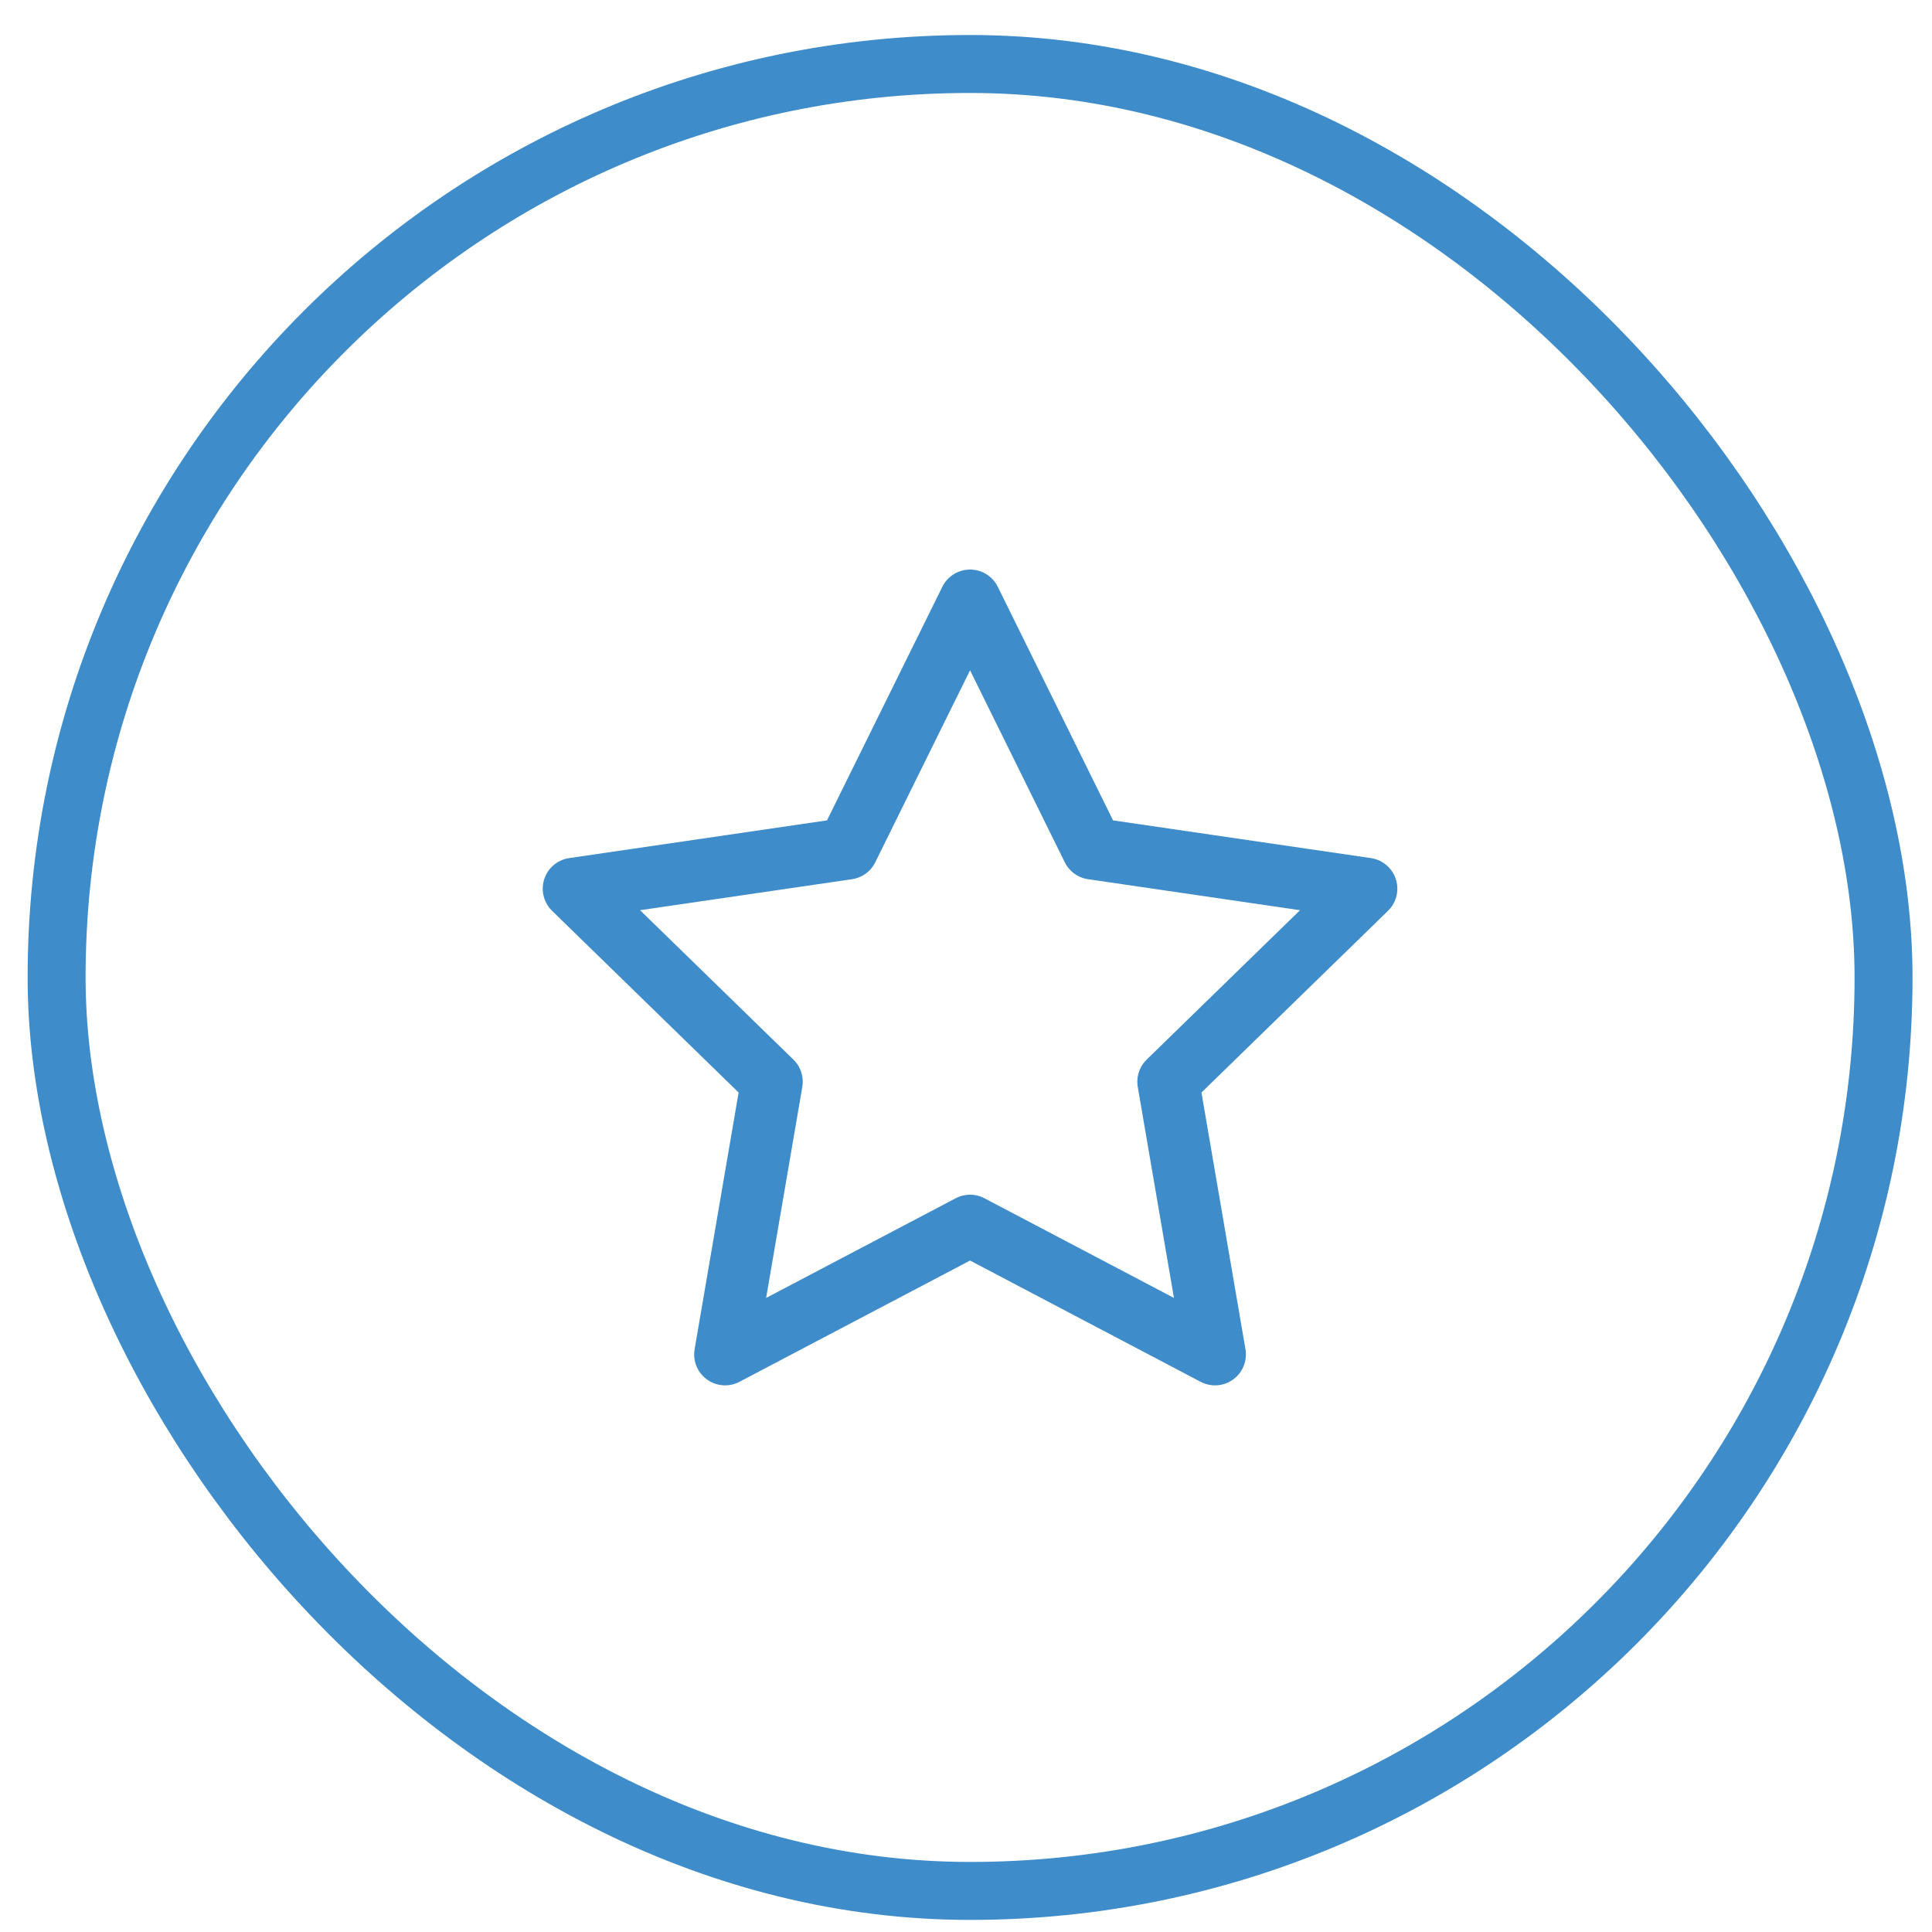
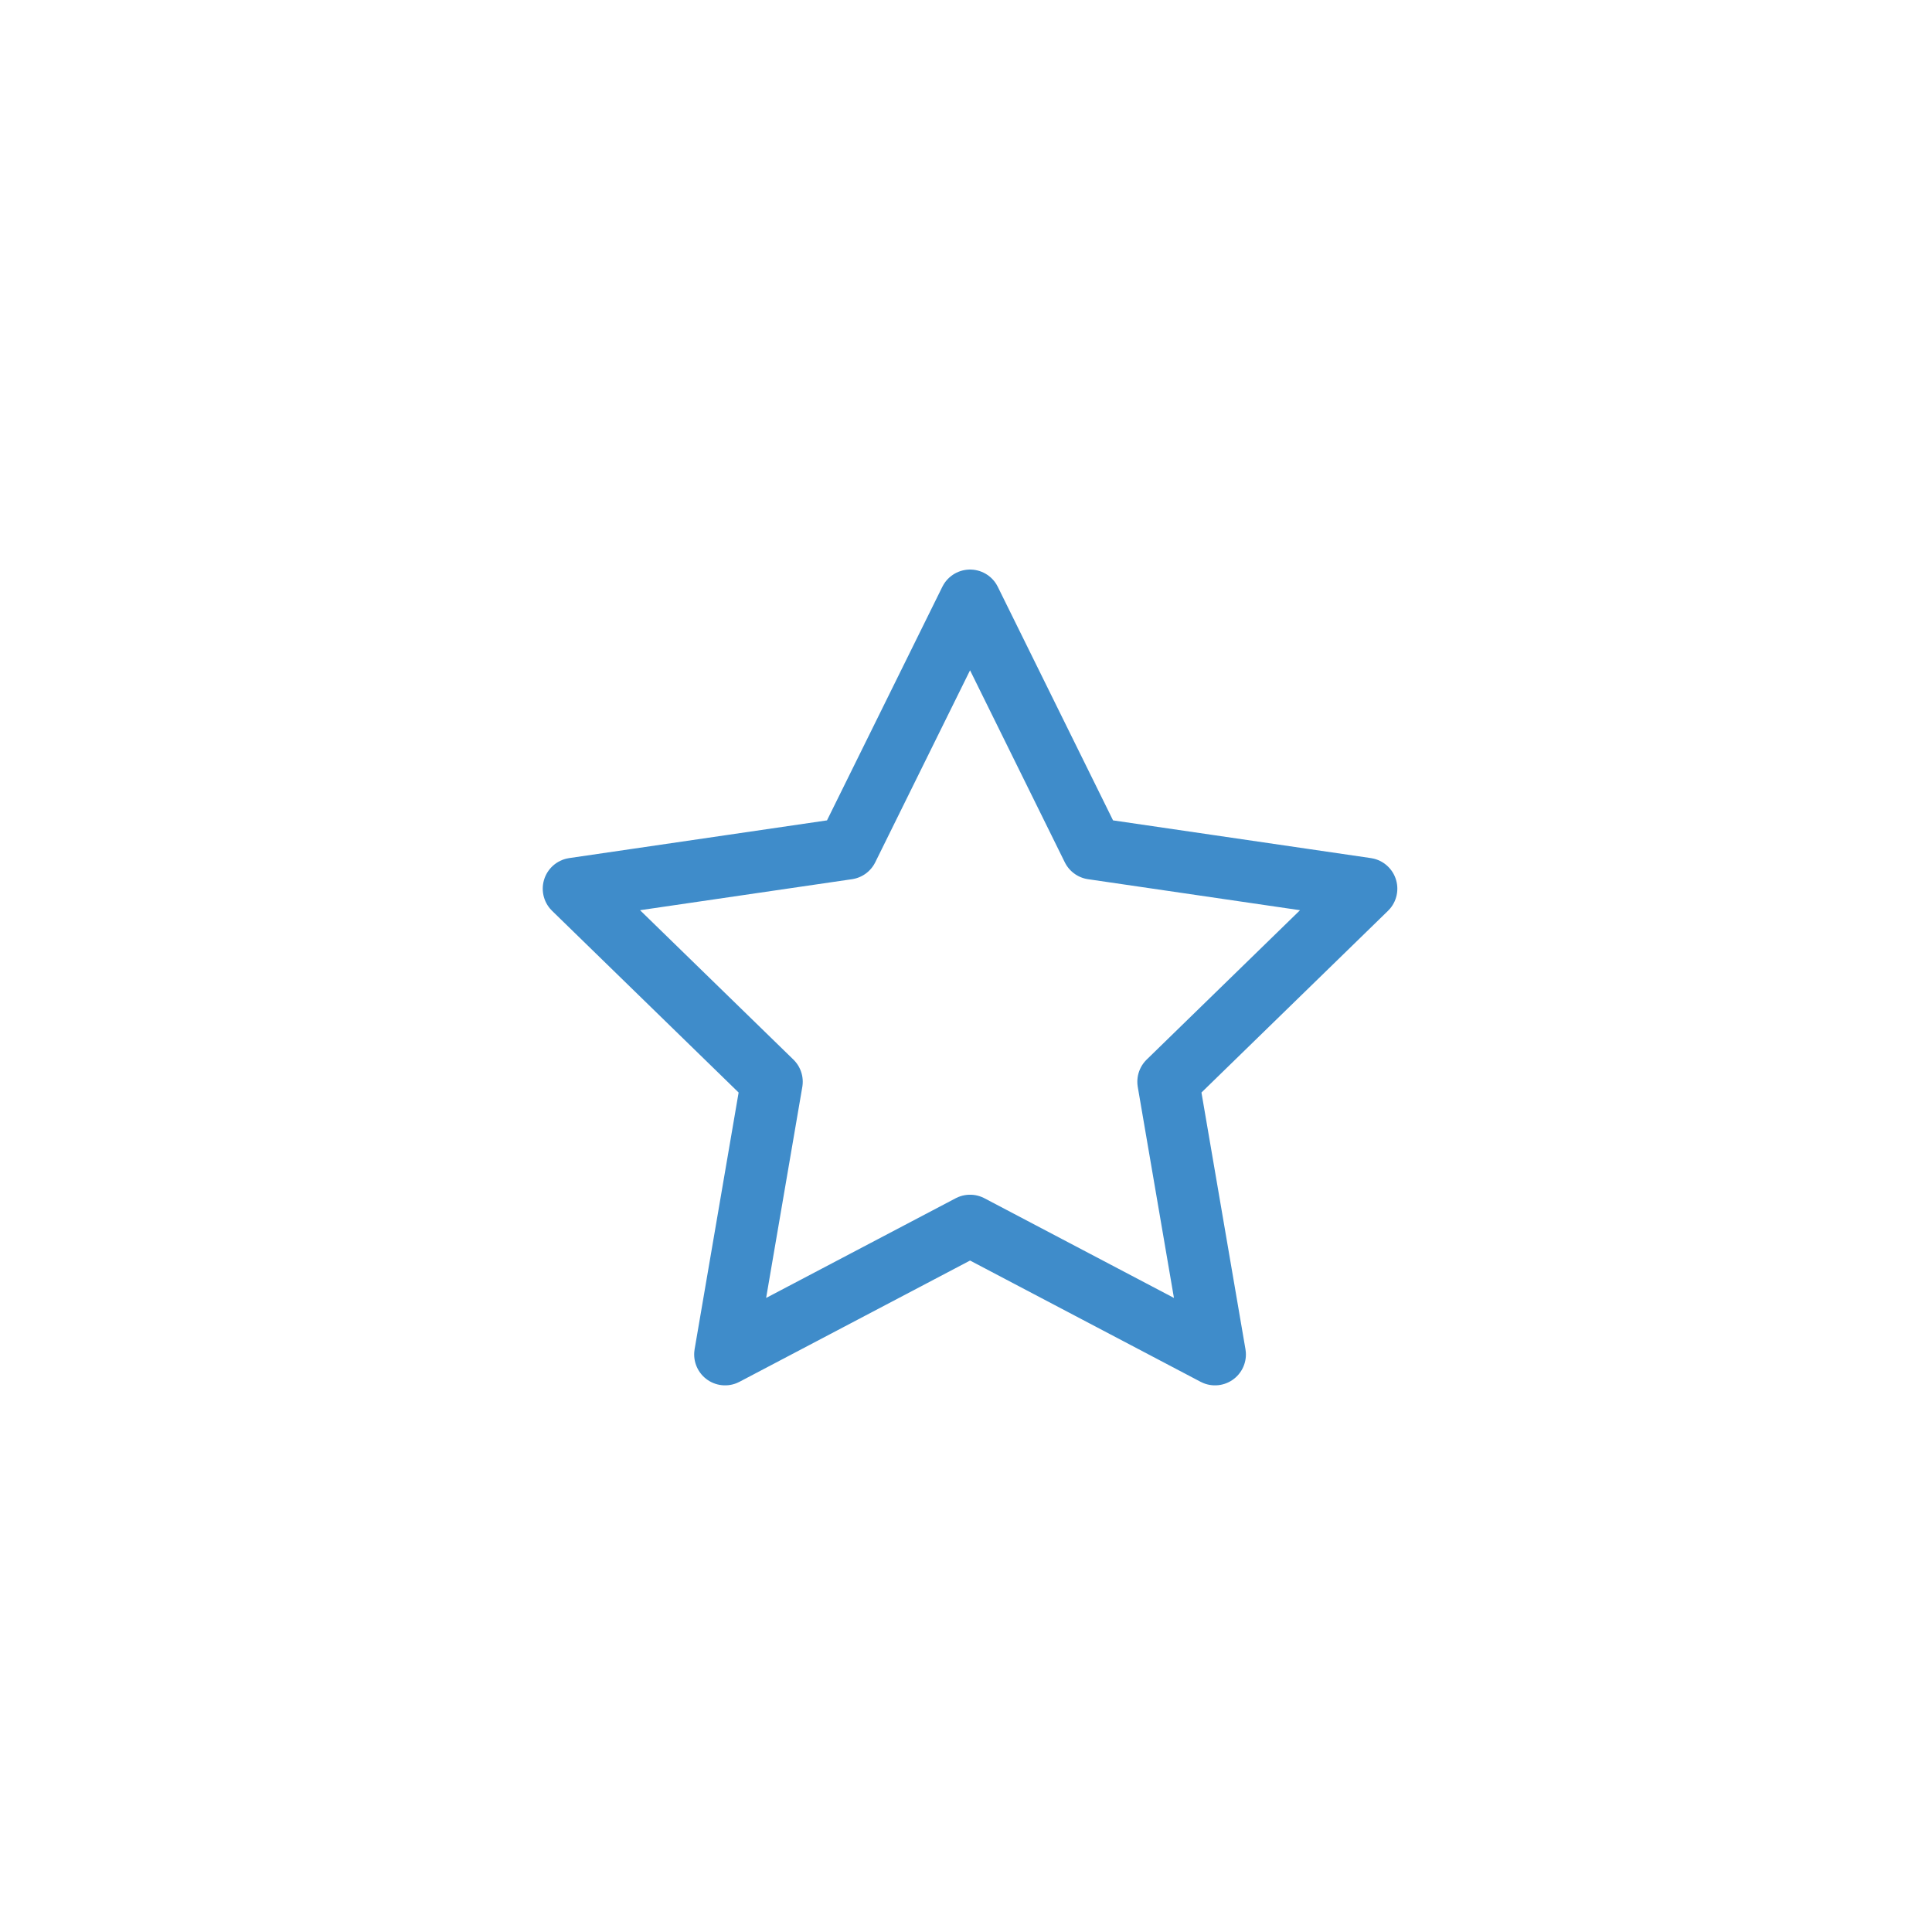
<svg xmlns="http://www.w3.org/2000/svg" width="50" height="50" viewBox="0 0 50 50" fill="none">
-   <path d="M25.105 15.54L28.274 21.962L35.363 22.999L30.234 27.995L31.444 35.053L25.105 31.719L18.765 35.053L19.975 27.995L14.846 22.999L21.934 21.962L25.105 15.54Z" stroke="#3F8CCA" stroke-width="1.6" stroke-linecap="round" stroke-linejoin="round" />
-   <rect x="1.465" y="1.656" width="47.281" height="47.281" rx="23.64" stroke="#3F8CCA" stroke-width="1.5" />
+   <path d="M25.105 15.54L28.274 21.962L35.363 22.999L30.234 27.995L31.444 35.053L25.105 31.719L18.765 35.053L19.975 27.995L14.846 22.999L21.934 21.962Z" stroke="#3F8CCA" stroke-width="1.6" stroke-linecap="round" stroke-linejoin="round" />
</svg>